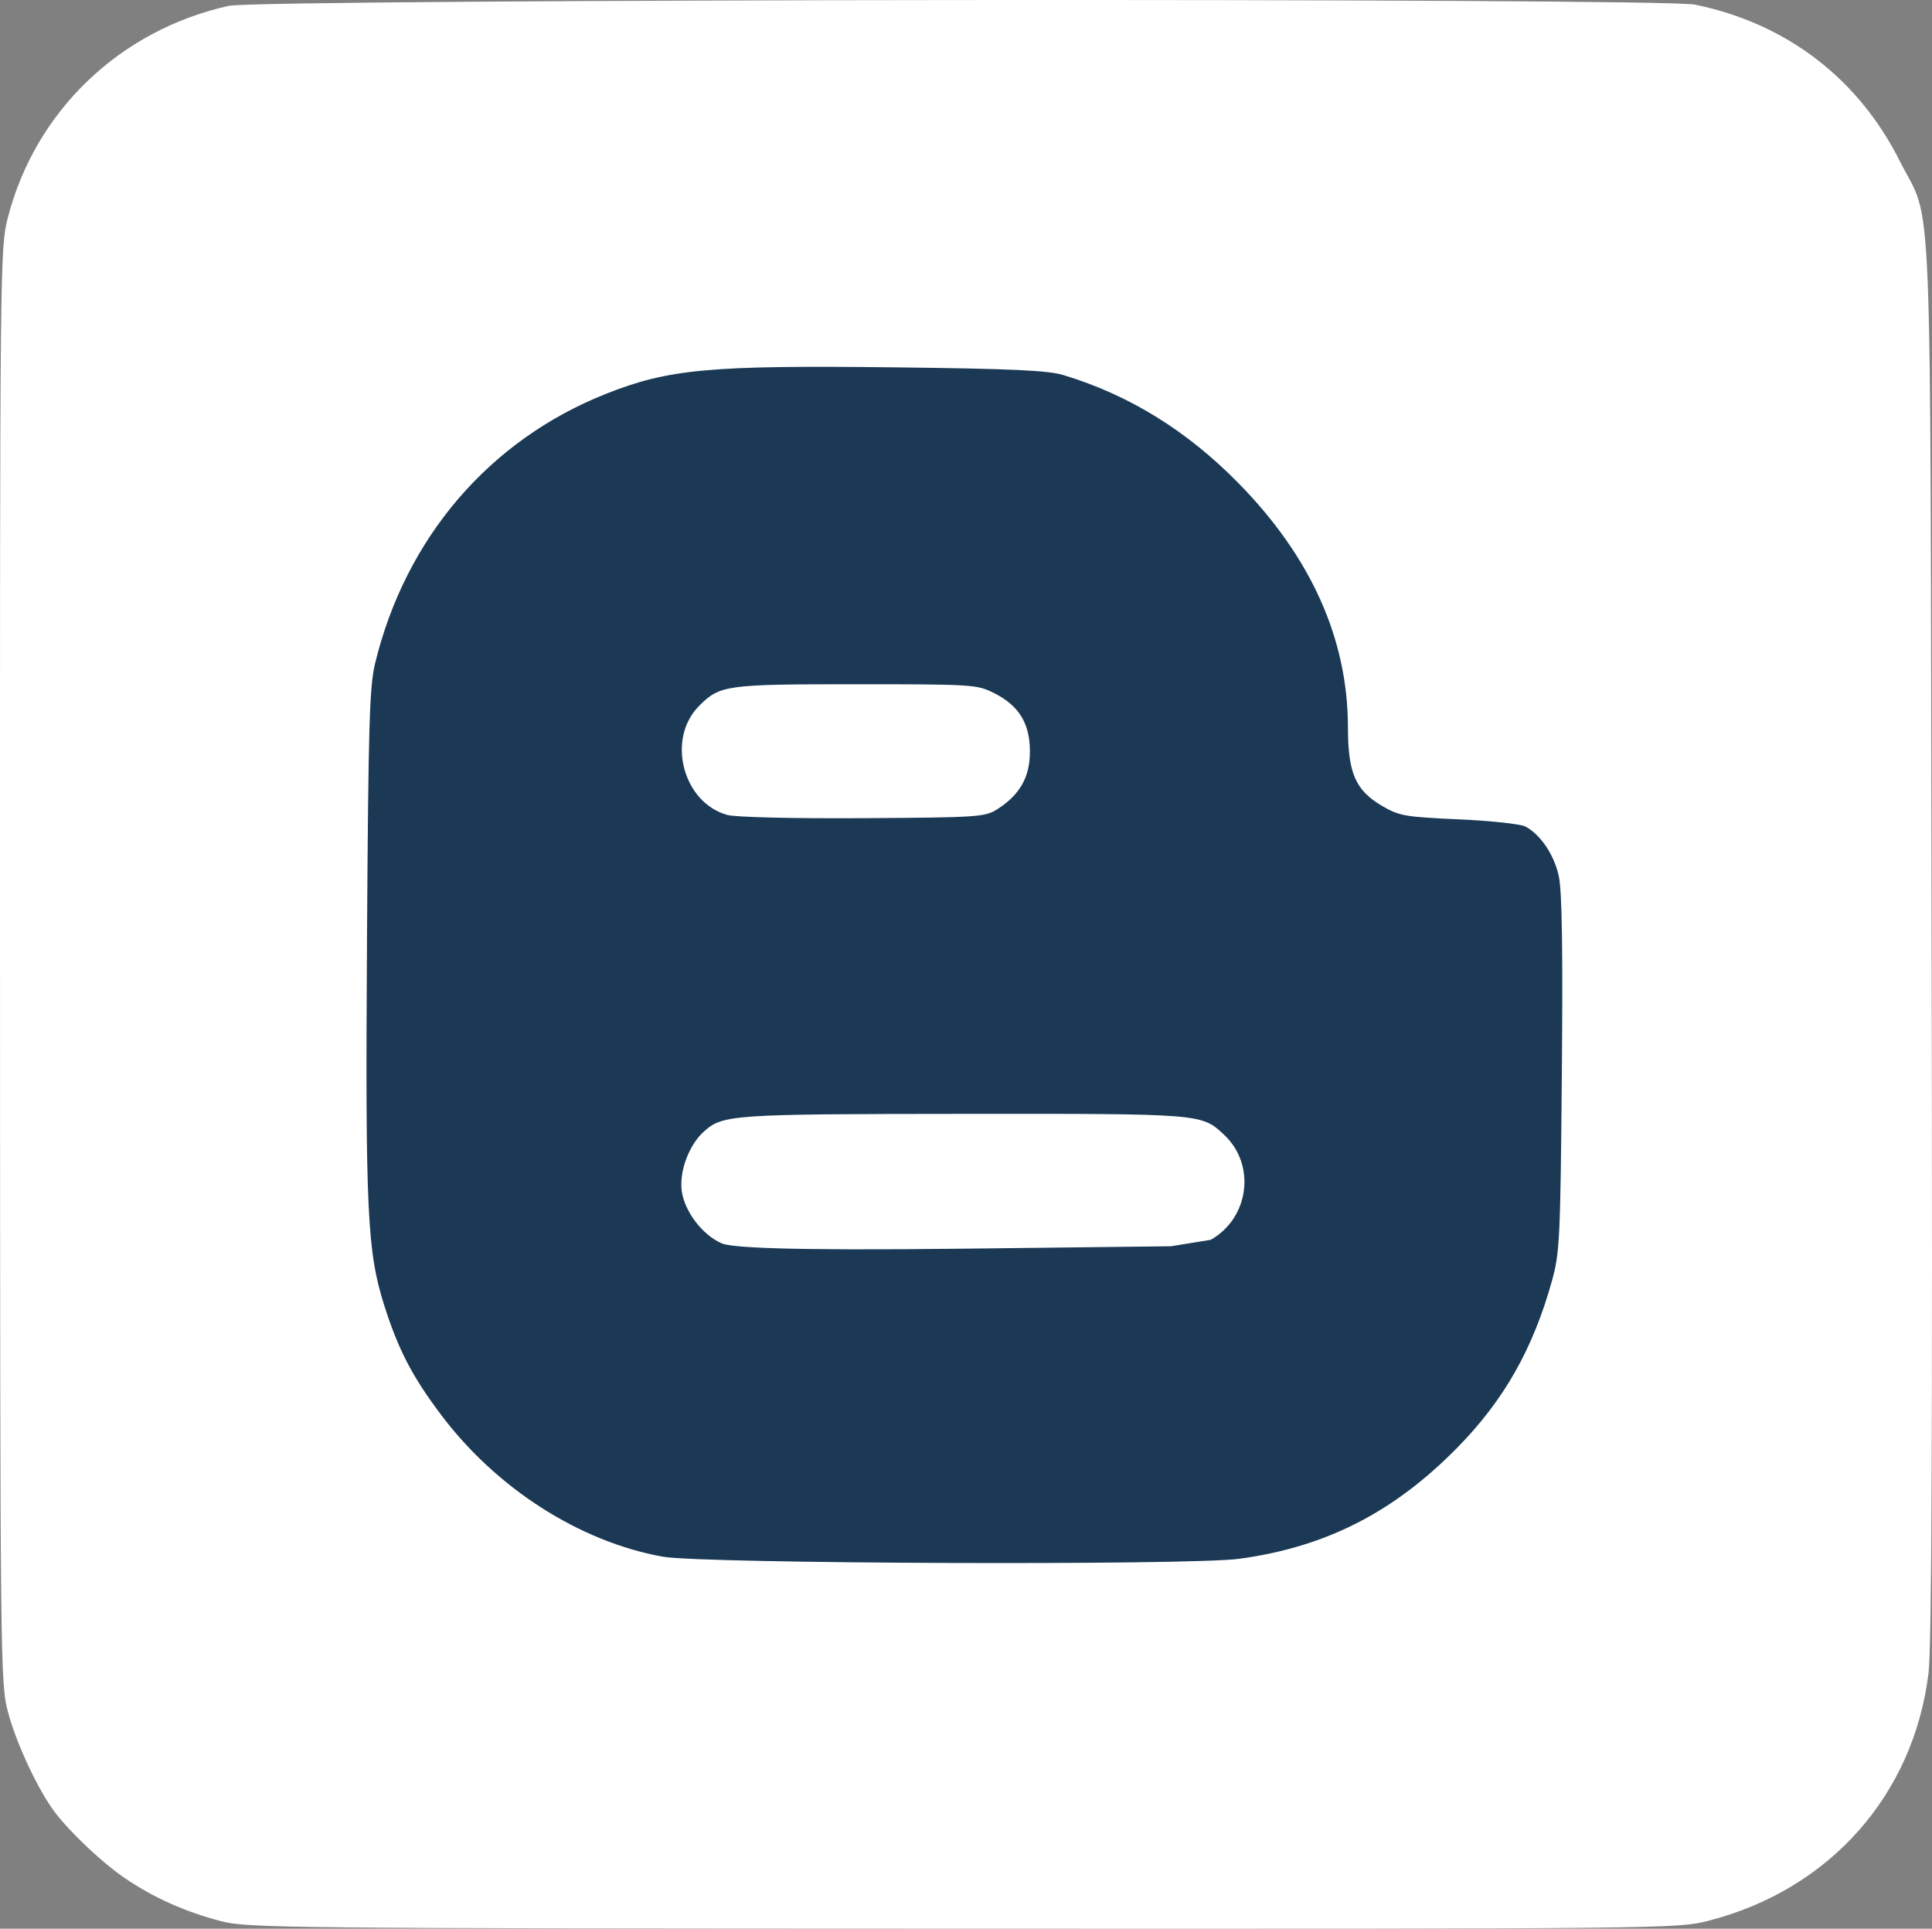
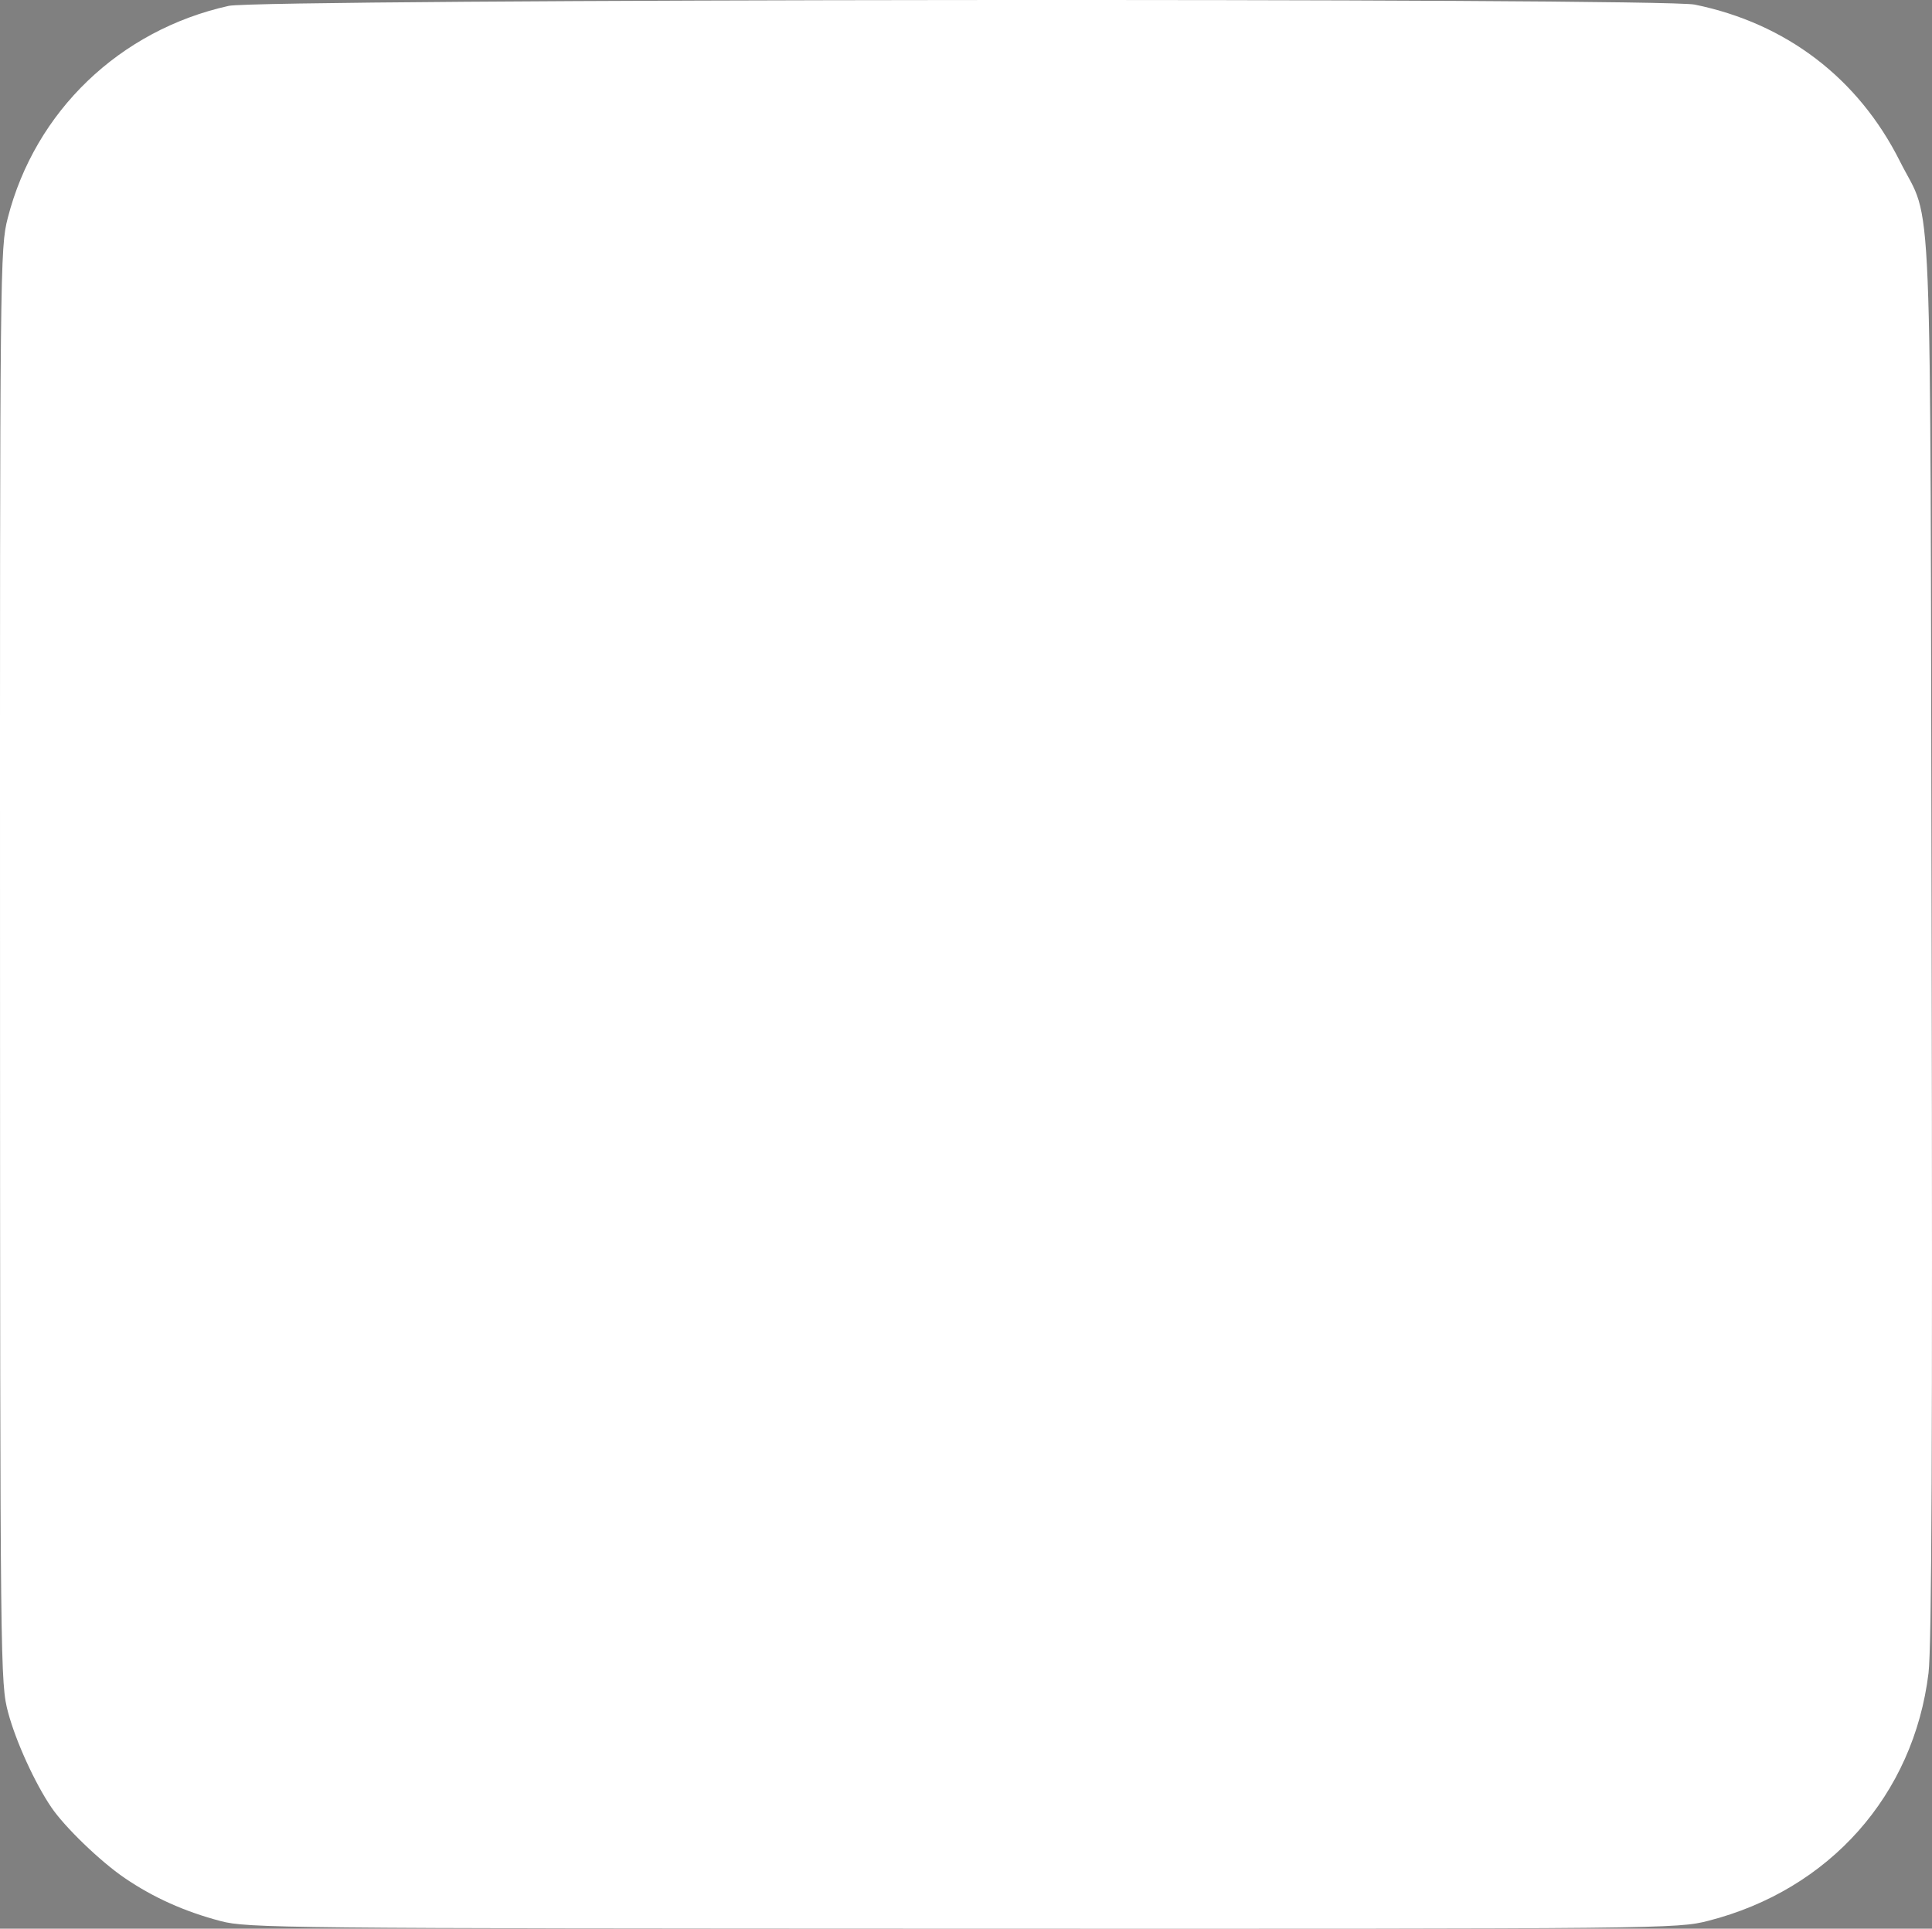
<svg xmlns="http://www.w3.org/2000/svg" xmlns:ns1="http://www.inkscape.org/namespaces/inkscape" xmlns:ns2="http://sodipodi.sourceforge.net/DTD/sodipodi-0.dtd" width="50.664mm" height="50.575mm" viewBox="0 0 179.52 179.204" id="svg2" version="1.1" ns1:version="0.91 r13725" ns2:docname="Blogger.svg">
  <rect x="0" y="0" width="179.52" height="179.204" fill="#808080" stroke="none" />
  <title id="title4226">Blogger logo</title>
  <defs id="defs4" />
  <ns2:namedview id="base" pagecolor="#ffffff" bordercolor="#666666" borderopacity="1.0" ns1:pageopacity="0.0" ns1:pageshadow="2" ns1:zoom="1.4" ns1:cx="103.69453" ns1:cy="94.716359" ns1:document-units="px" ns1:current-layer="g4149" showgrid="false" fit-margin-top="0" fit-margin-left="0" fit-margin-right="0" fit-margin-bottom="0" ns1:window-width="1366" ns1:window-height="705" ns1:window-x="-8" ns1:window-y="-8" ns1:window-maximized="1" />
  <g ns1:label="Capa 1" ns1:groupmode="layer" id="layer1" transform="translate(-157.764,-165.653)">
    <g id="g4149" transform="translate(233.34,-698.872)">
      <path style="fill:#ffffff" d="m -55.064,1043.023 c -3.359,-0.884 -6.258,-2.184 -8.932,-4.006 -2.257,-1.538 -5.556,-4.717 -6.81,-6.564 -1.532,-2.255 -3.293,-6.117 -4.011,-8.795 -0.732,-2.732 -0.744,-3.82 -0.757,-69.395 -0.013,-65.244 0.002,-66.679 0.719,-69.483 2.538,-9.916 10.395,-17.46 20.53,-19.71 2.914,-0.647 133.08,-0.76 136.223,-0.118 8.509,1.738 15.198,6.846 19.068,14.564 3.077,6.135 2.802,-0.616 2.943,72.231 0.09,46.35 0.007,65.809 -0.289,68.233 -1.386,11.344 -9.211,20.143 -20.47,23.018 -2.88,0.735 -3.882,0.746 -69.275,0.726 -63.227,-0.019 -66.474,-0.052 -68.939,-0.701 z" id="path4195" />
      <path style="fill:#fefefe;fill-opacity:0" d="m -158.571,952.362 0,-171.9 510,0 510,0 0,171.9 0,171.9 -510,0 -510,0 0,-171.9 z" id="path4165" ns1:connector-curvature="0" />
-       <path style="fill:#1b3955;" d="m 39.585,1009.359 c 8.065,-1.1 14.385,-4.332 20.313,-10.39 4.289,-4.382 6.974,-9.125 8.728,-15.419 0.729,-2.615 0.79,-3.888 0.924,-19.241 0.101,-11.588 0.017,-17.015 -0.285,-18.385 -0.437,-1.986 -1.677,-3.83 -3.092,-4.599 -0.435,-0.237 -3.224,-0.538 -6.198,-0.67 -4.983,-0.221 -5.54,-0.318 -7.113,-1.24 -2.495,-1.462 -3.182,-3.041 -3.189,-7.327 -0.013,-8.189 -3.421,-15.792 -10.155,-22.654 -4.797,-4.889 -10.149,-8.198 -16.257,-10.052 -1.462,-0.444 -4.736,-0.595 -15.702,-0.725 -17.207,-0.203 -21.026,0.149 -26.884,2.483 -10.8,4.302 -18.56,13.367 -21.39,24.99 -0.532,2.183 -0.635,5.681 -0.76,25.779 -0.157,25.177 0.016,28.875 1.589,33.864 1.3,4.122 2.611,6.648 5.313,10.234 5.147,6.83 12.86,11.763 20.572,13.156 3.67,0.663 48.948,0.829 53.585,0.197 z" id="path4163" />
-       <path style="fill:#ffffff" d="m -8.001,940.242 c -4.123,-1.136 -5.663,-7.052 -2.633,-10.111 1.937,-1.955 2.472,-2.03 14.595,-2.03 10.883,0 11.249,0.024 12.848,0.831 2.31,1.167 3.314,2.813 3.314,5.433 0,2.366 -0.943,4.024 -3.046,5.357 -1.129,0.715 -1.804,0.76 -12.467,0.823 -6.584,0.039 -11.83,-0.087 -12.611,-0.302 z" id="path4168" />
-       <path style="fill:#ffffff" d="m -8.518,980.051 c -1.77,-0.771 -3.418,-2.913 -3.703,-4.813 -0.271,-1.809 0.638,-4.297 2.032,-5.558 1.757,-1.59 2.528,-1.643 24.135,-1.66 22.226,-0.017 22.111,-0.027 24.218,1.941 2.977,2.779 2.349,7.728 -1.238,9.76 l -3.686,0.599 -19.213,0.225 c -16.883,0.198 -21.666,-0.111 -22.544,-0.494 z" id="path4166" />
    </g>
  </g>
</svg>